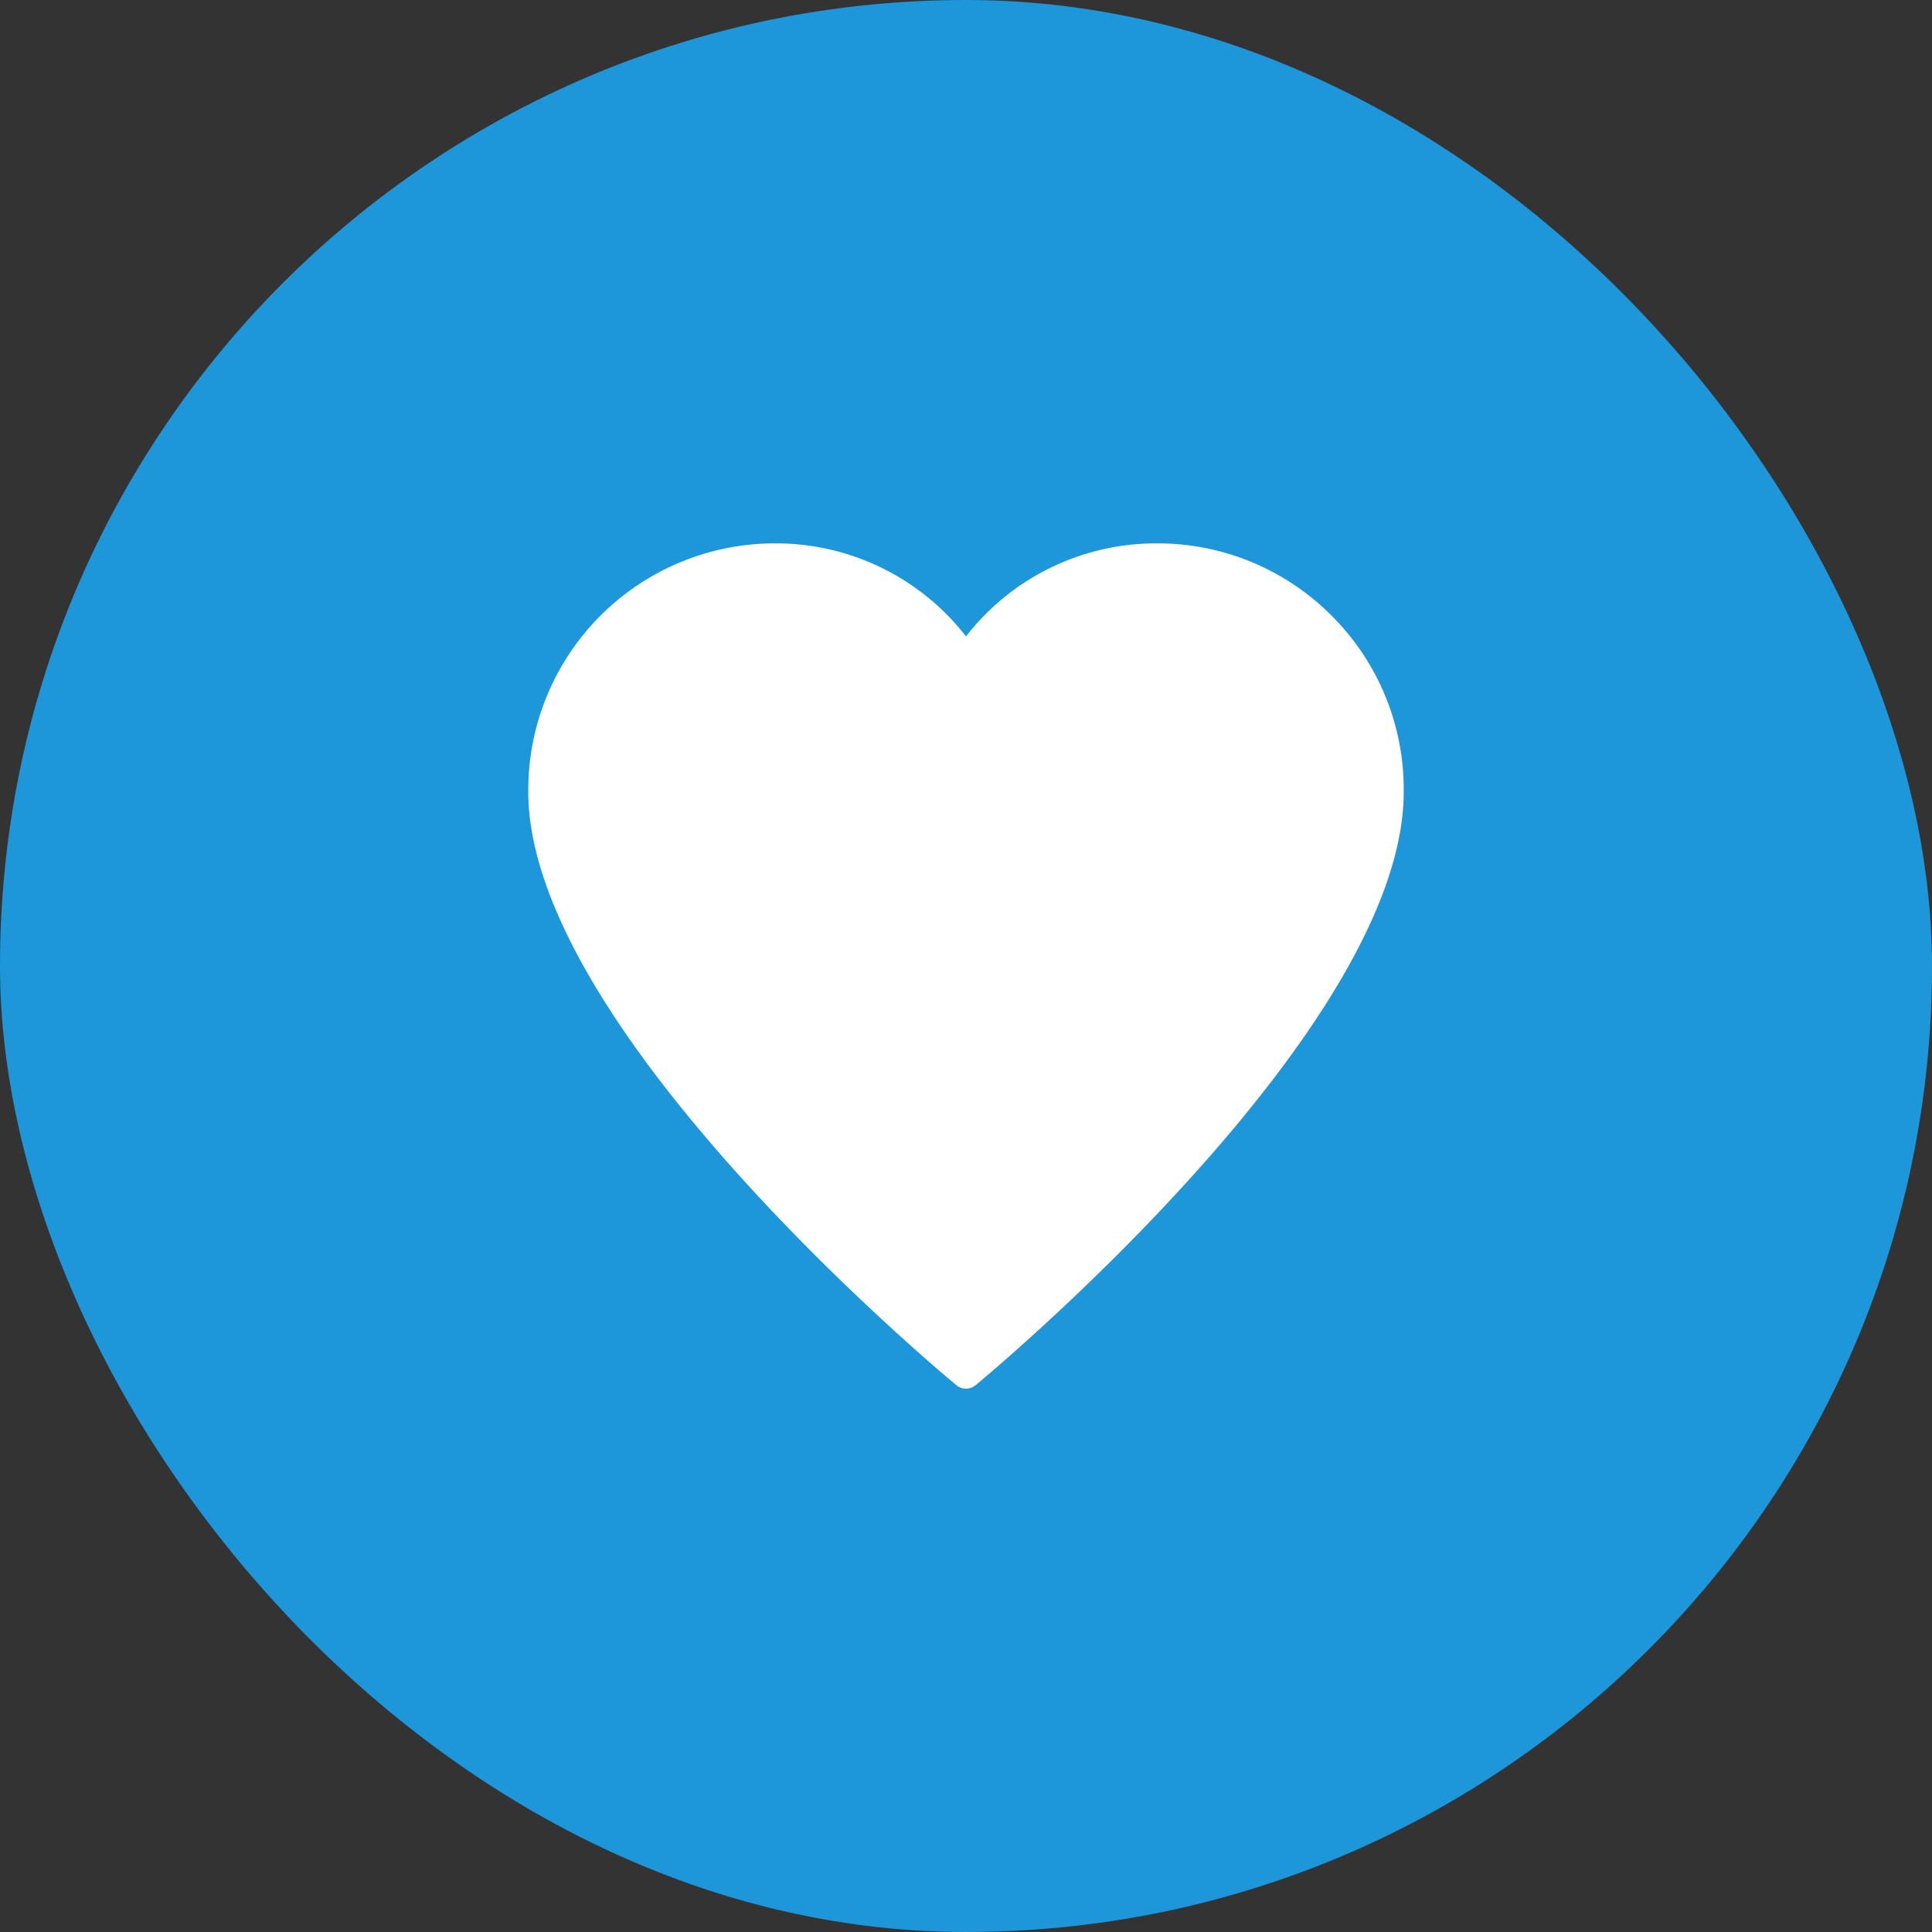
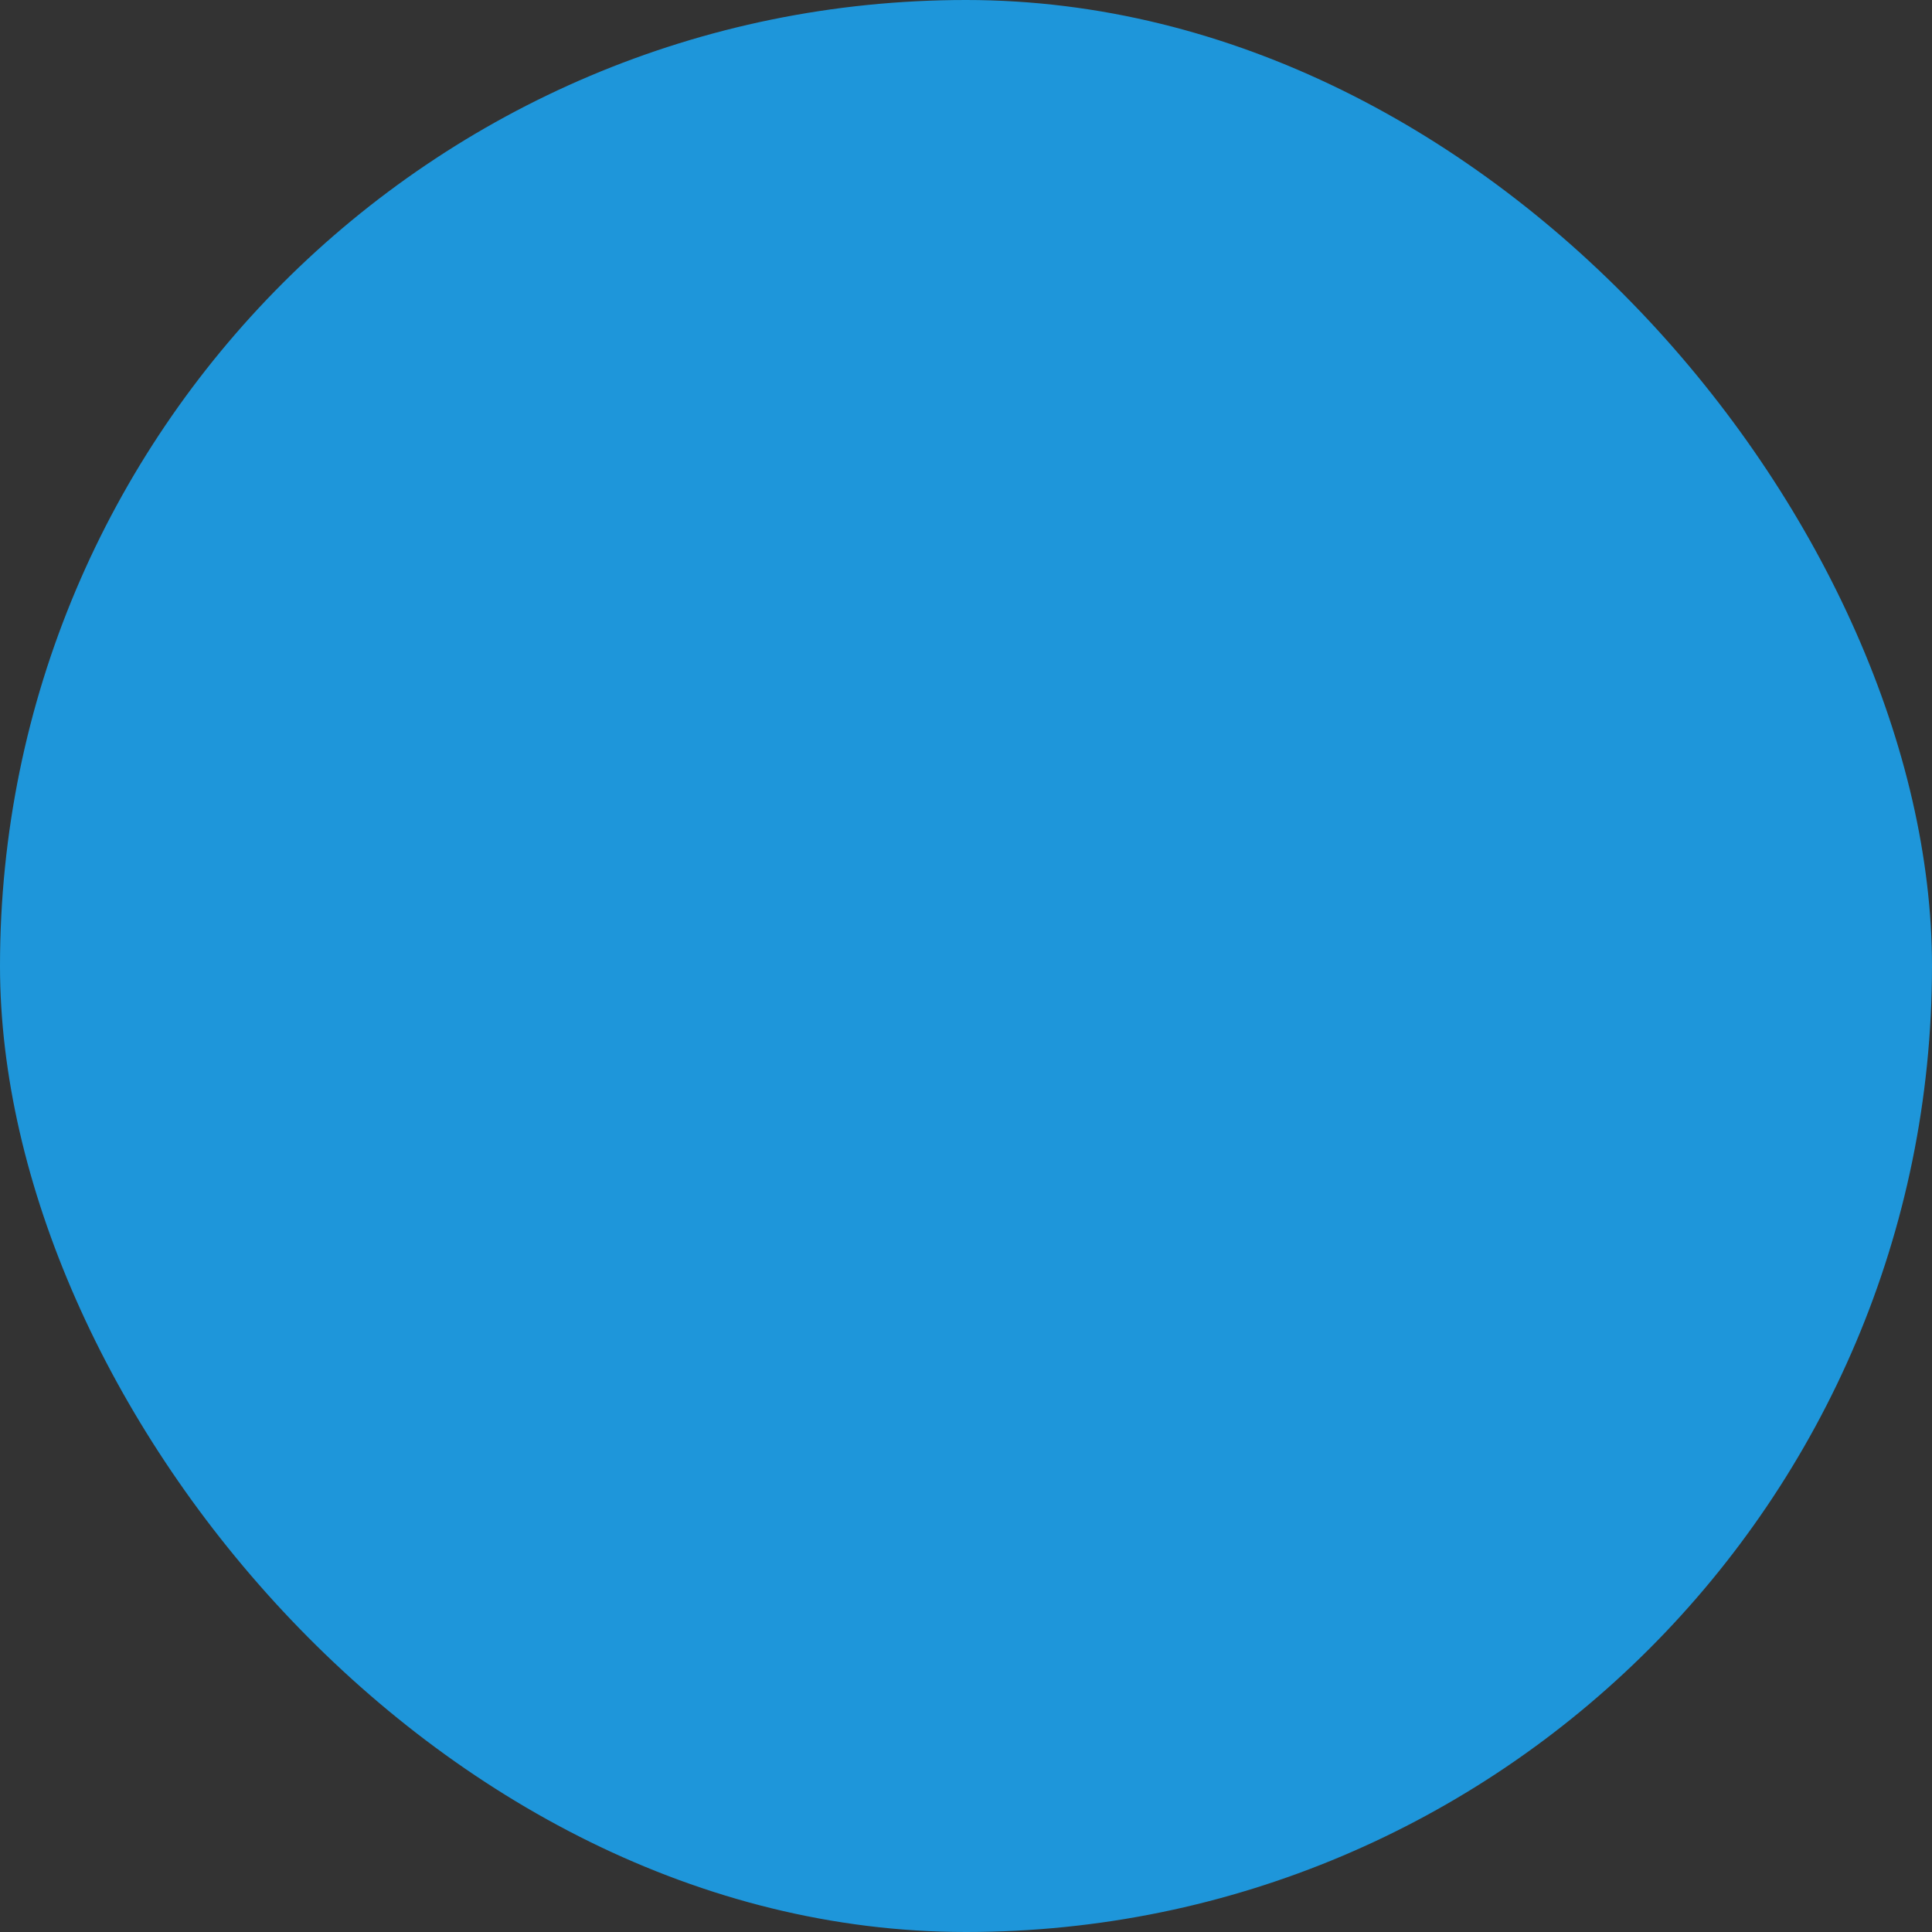
<svg xmlns="http://www.w3.org/2000/svg" x="0px" y="0px" width="64px" height="64px" viewBox="0 0 64 64">
  <rect x="0" y="0" width="64" height="64" fill="#333333" stroke="none" />
  <rect x="0" y="0" width="64" height="64" rx="100" ry="100" fill="#1e96da" />
  <g transform="translate(16 16) scale(0.5)">
-     <path d="M56.305,8.874A16.244,16.244,0,0,0,44.781,4h-.149A15.945,15.945,0,0,0,32,10.162,15.944,15.944,0,0,0,19.37,4h-.065A16.339,16.339,0,0,0,3,20.455C3,36.107,30.2,58.812,31.362,59.771a1,1,0,0,0,1.276,0C33.8,58.812,61,36.107,61,20.463A16.237,16.237,0,0,0,56.305,8.874ZM44.693,5Z" fill="#ffffff" />
-   </g>
+     </g>
</svg>